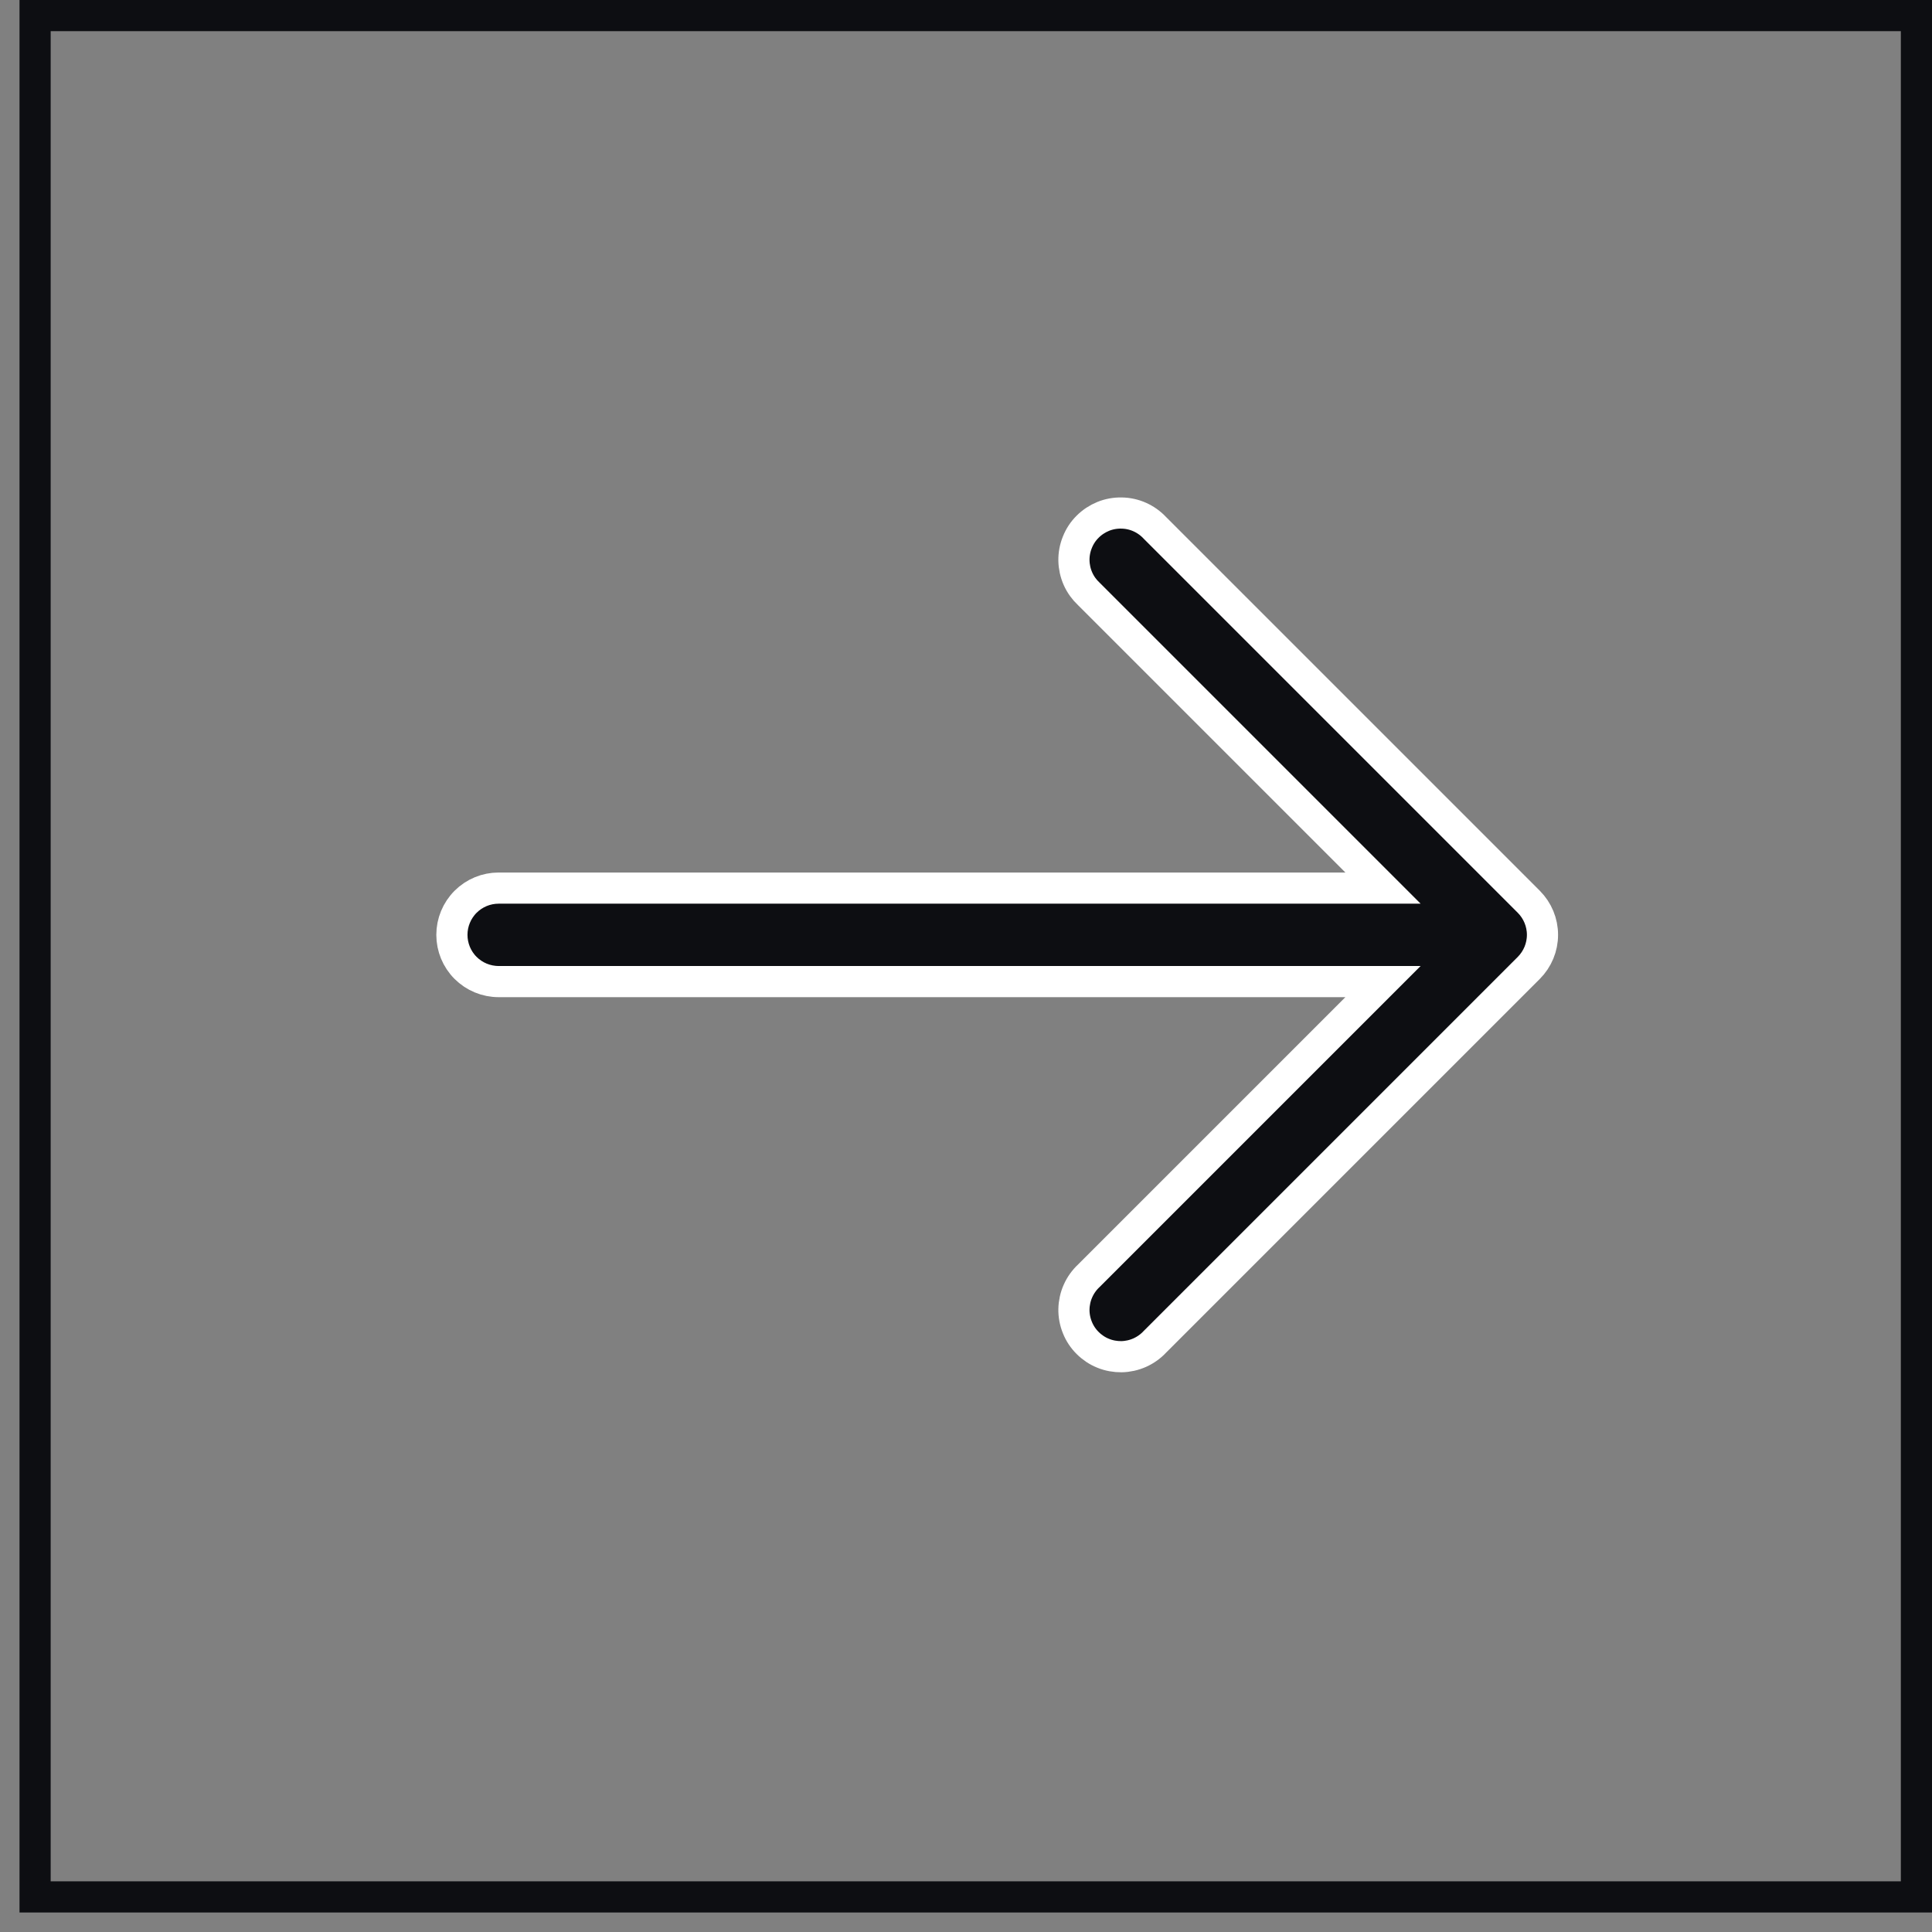
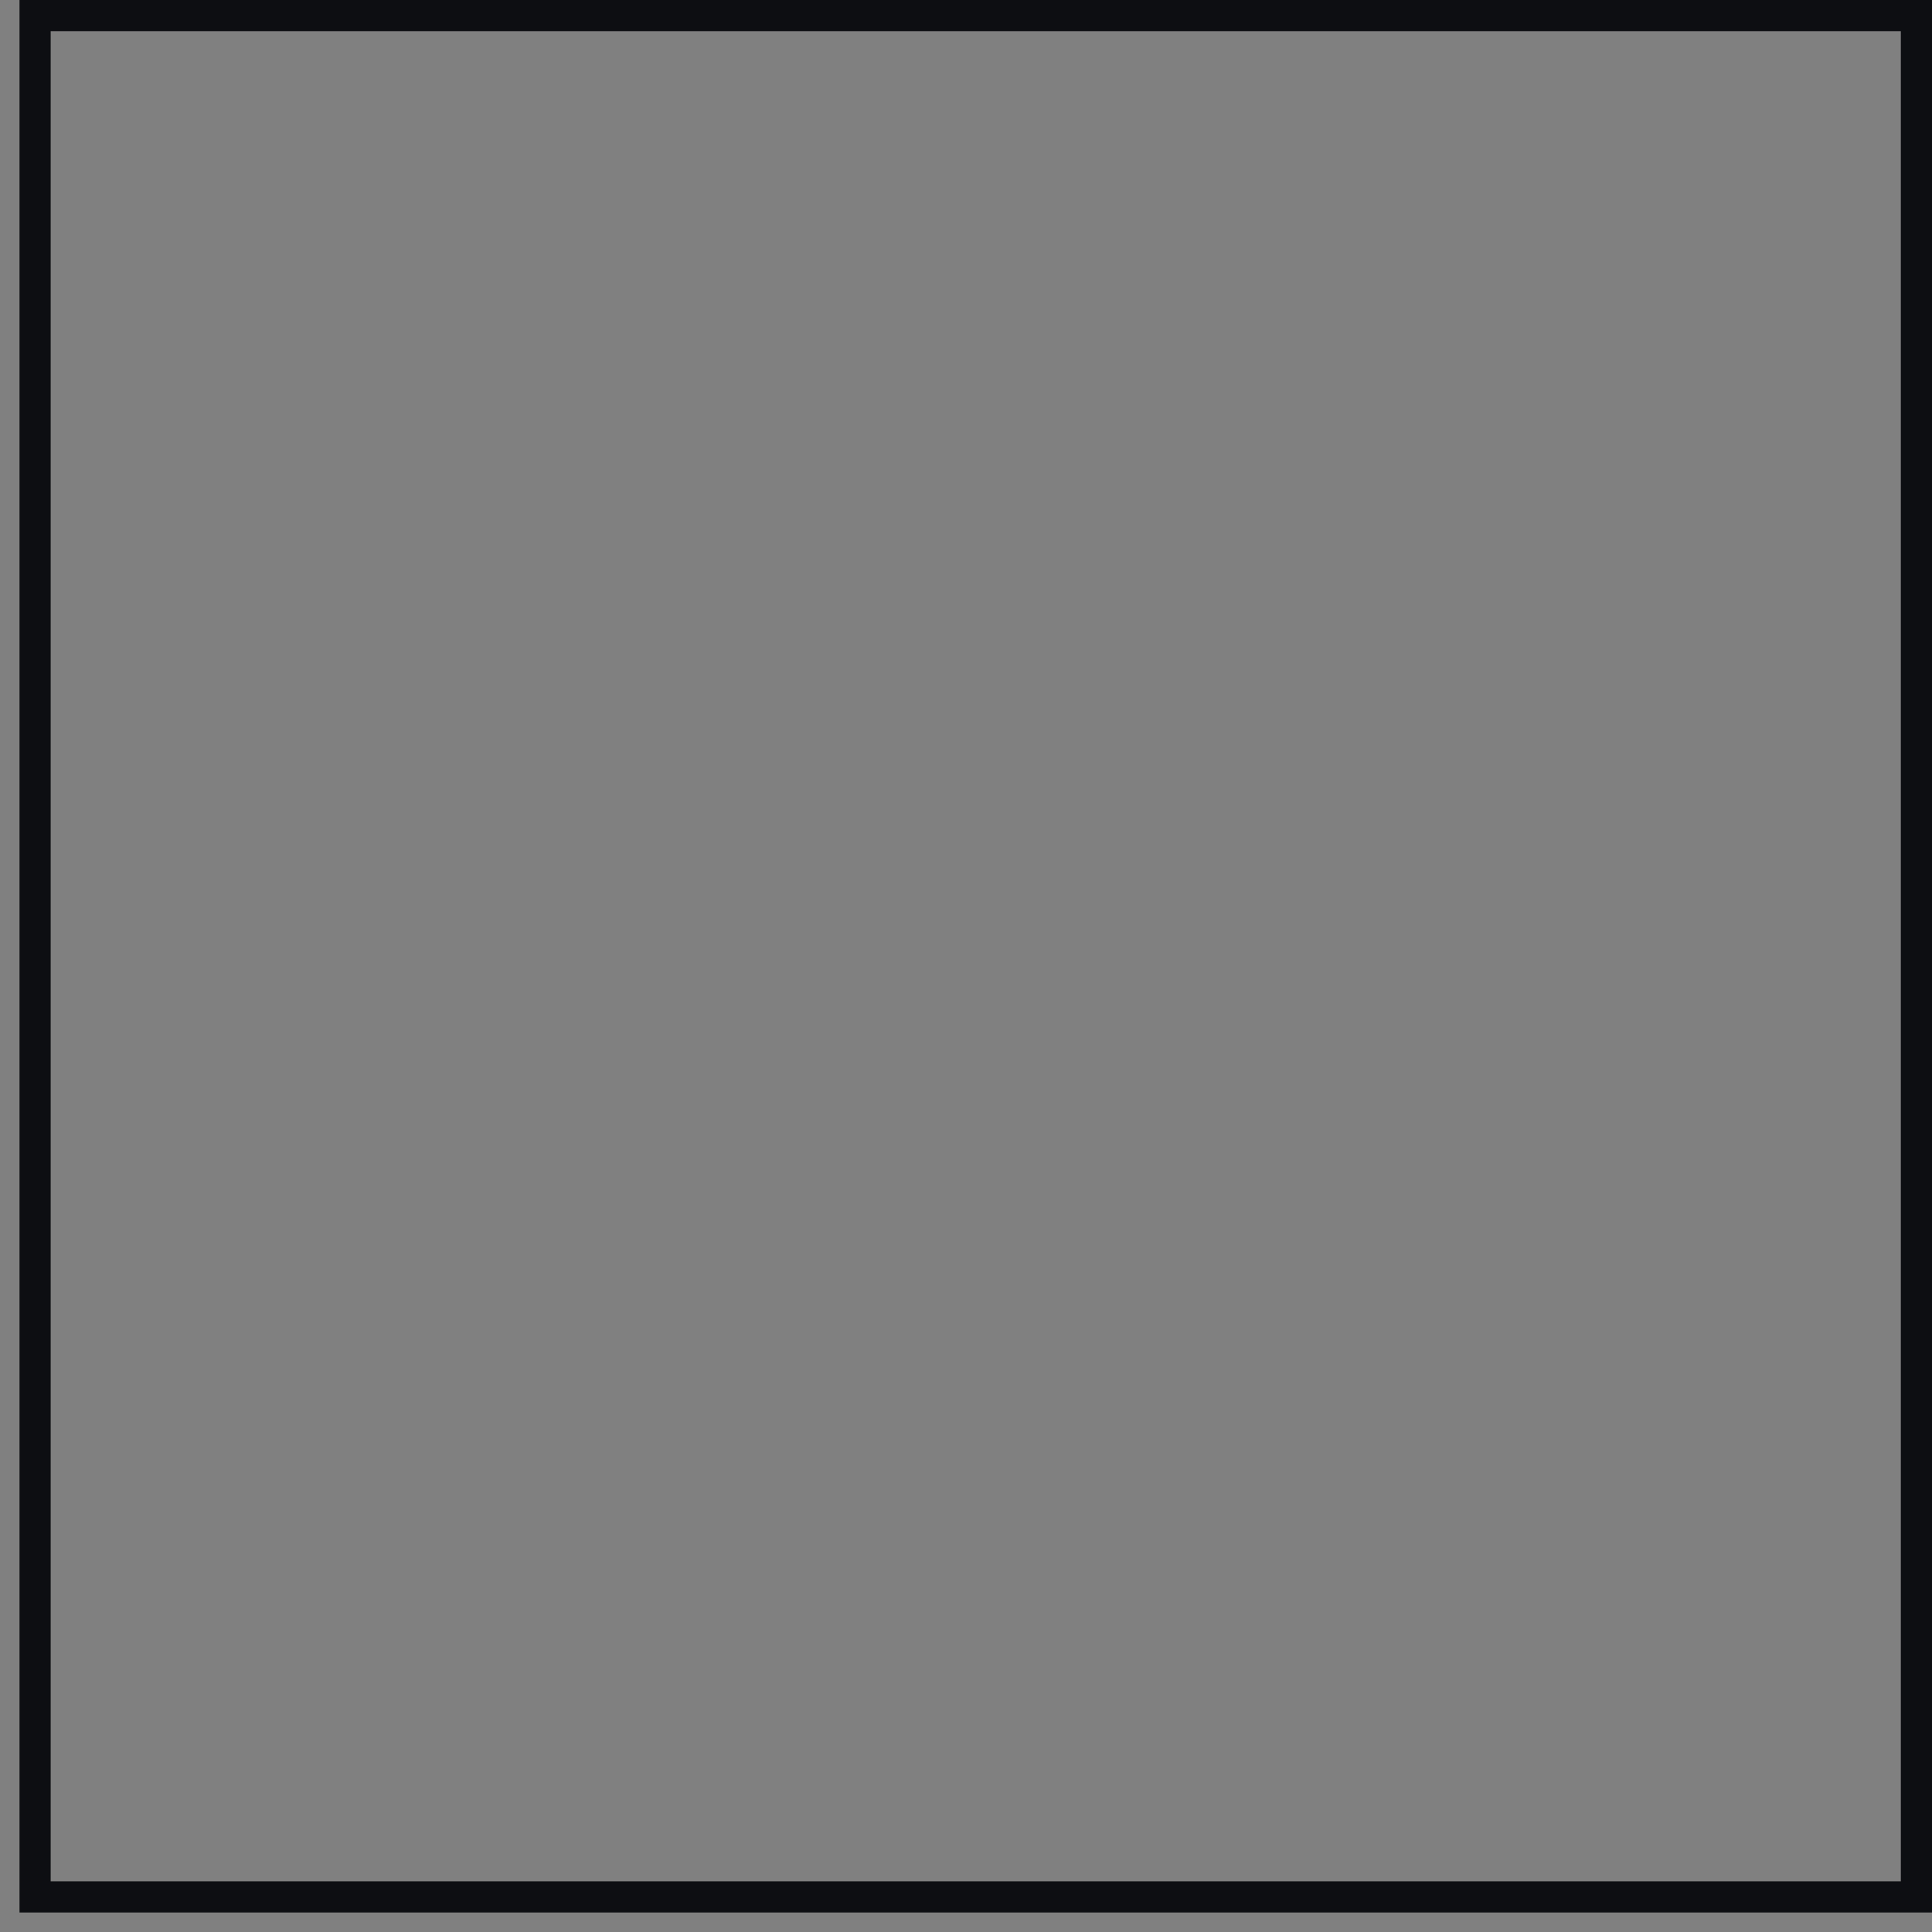
<svg xmlns="http://www.w3.org/2000/svg" width="31" height="31" viewBox="0 0 31 31" fill="none">
  <rect x="0" y="0" width="31" height="31" fill="#808080" stroke="none" />
  <rect x="-0.25" y="0.25" width="30.187" height="30.187" transform="matrix(-1 0 0 1 30.5 0)" stroke="#0D0E12" stroke-width="0.5" />
-   <path fill-rule="evenodd" clip-rule="evenodd" d="M24.531 14.47C24.671 14.611 24.75 14.801 24.75 15C24.75 15.199 24.671 15.389 24.531 15.53L18.531 21.53C18.462 21.604 18.379 21.663 18.287 21.704C18.195 21.745 18.096 21.767 17.995 21.769C17.895 21.77 17.794 21.752 17.701 21.714C17.608 21.677 17.523 21.62 17.452 21.549C17.38 21.478 17.324 21.393 17.287 21.3C17.249 21.206 17.23 21.106 17.232 21.006C17.234 20.905 17.256 20.806 17.297 20.714C17.338 20.622 17.397 20.539 17.471 20.47L22.191 15.75H8.001C7.802 15.75 7.611 15.671 7.47 15.53C7.33 15.39 7.251 15.199 7.251 15C7.251 14.801 7.33 14.611 7.47 14.47C7.611 14.329 7.802 14.25 8.001 14.25H22.191L17.471 9.53C17.397 9.461 17.338 9.379 17.297 9.287C17.256 9.195 17.234 9.095 17.232 8.995C17.23 8.894 17.249 8.794 17.287 8.701C17.324 8.607 17.38 8.522 17.452 8.451C17.523 8.38 17.608 8.324 17.701 8.286C17.794 8.248 17.895 8.23 17.995 8.232C18.096 8.233 18.195 8.255 18.287 8.296C18.379 8.337 18.462 8.396 18.531 8.47L24.531 14.47Z" fill="#0D0E12" stroke="white" stroke-width="0.5" />
</svg>